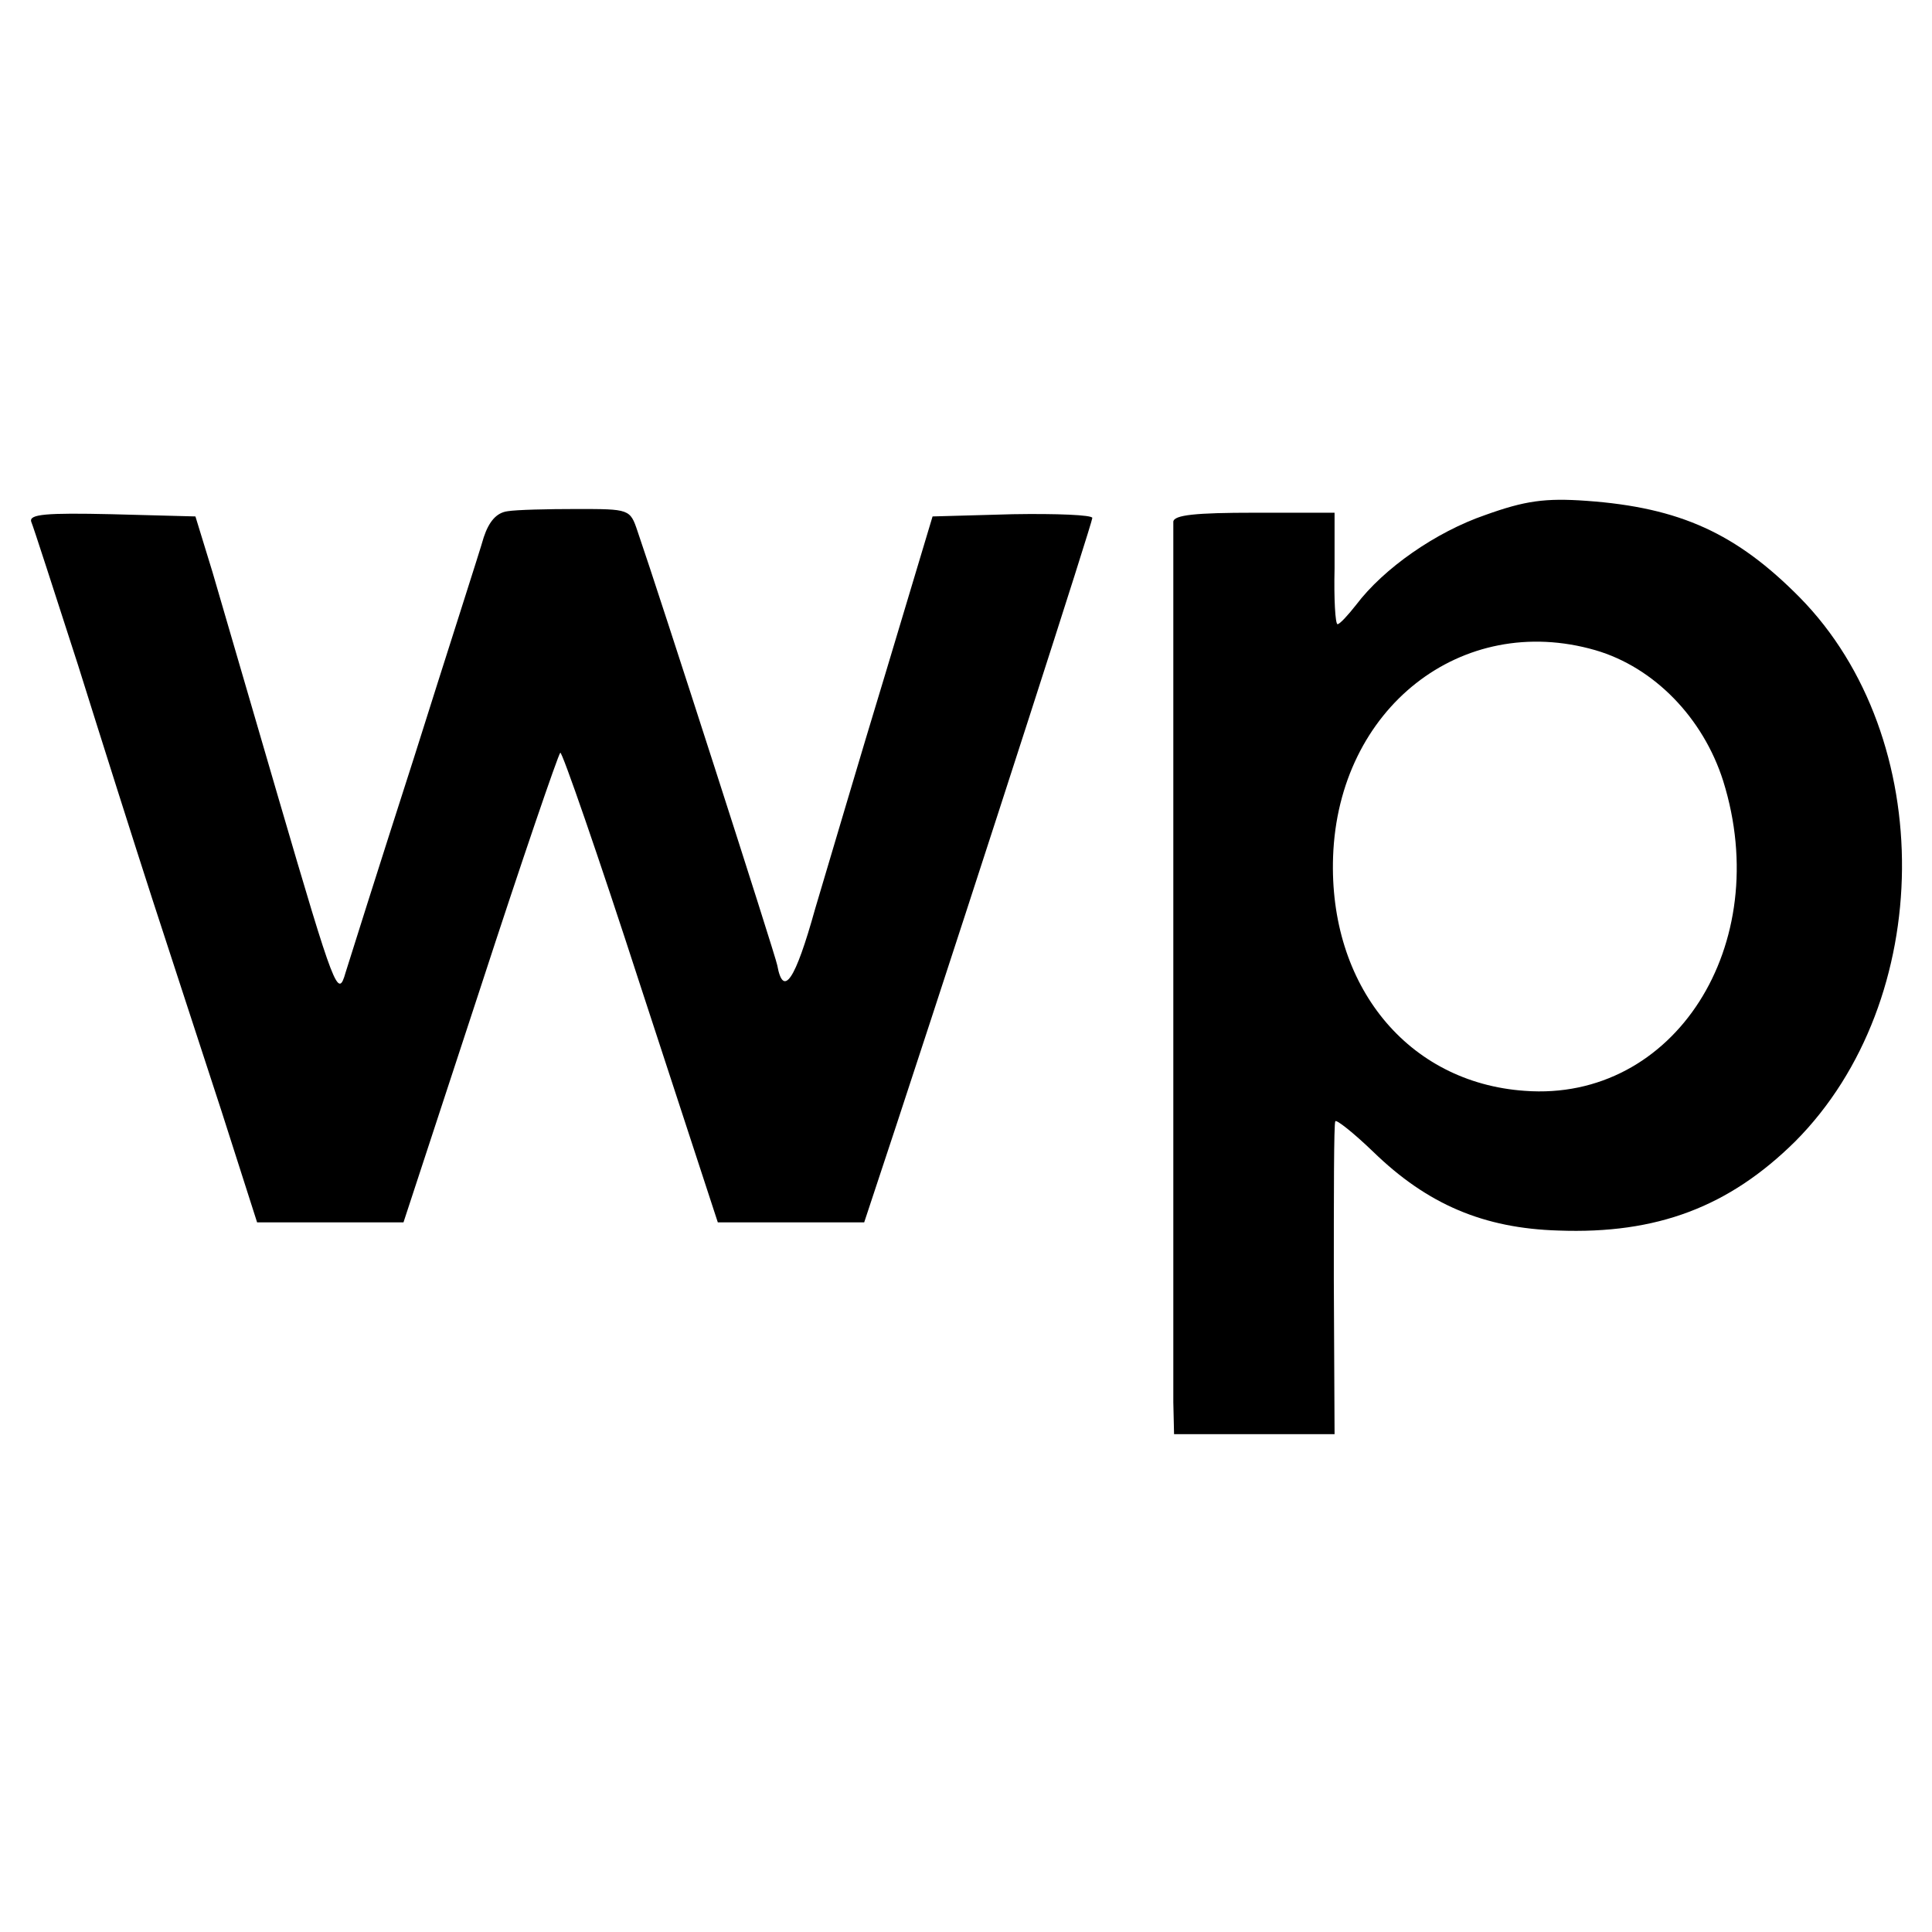
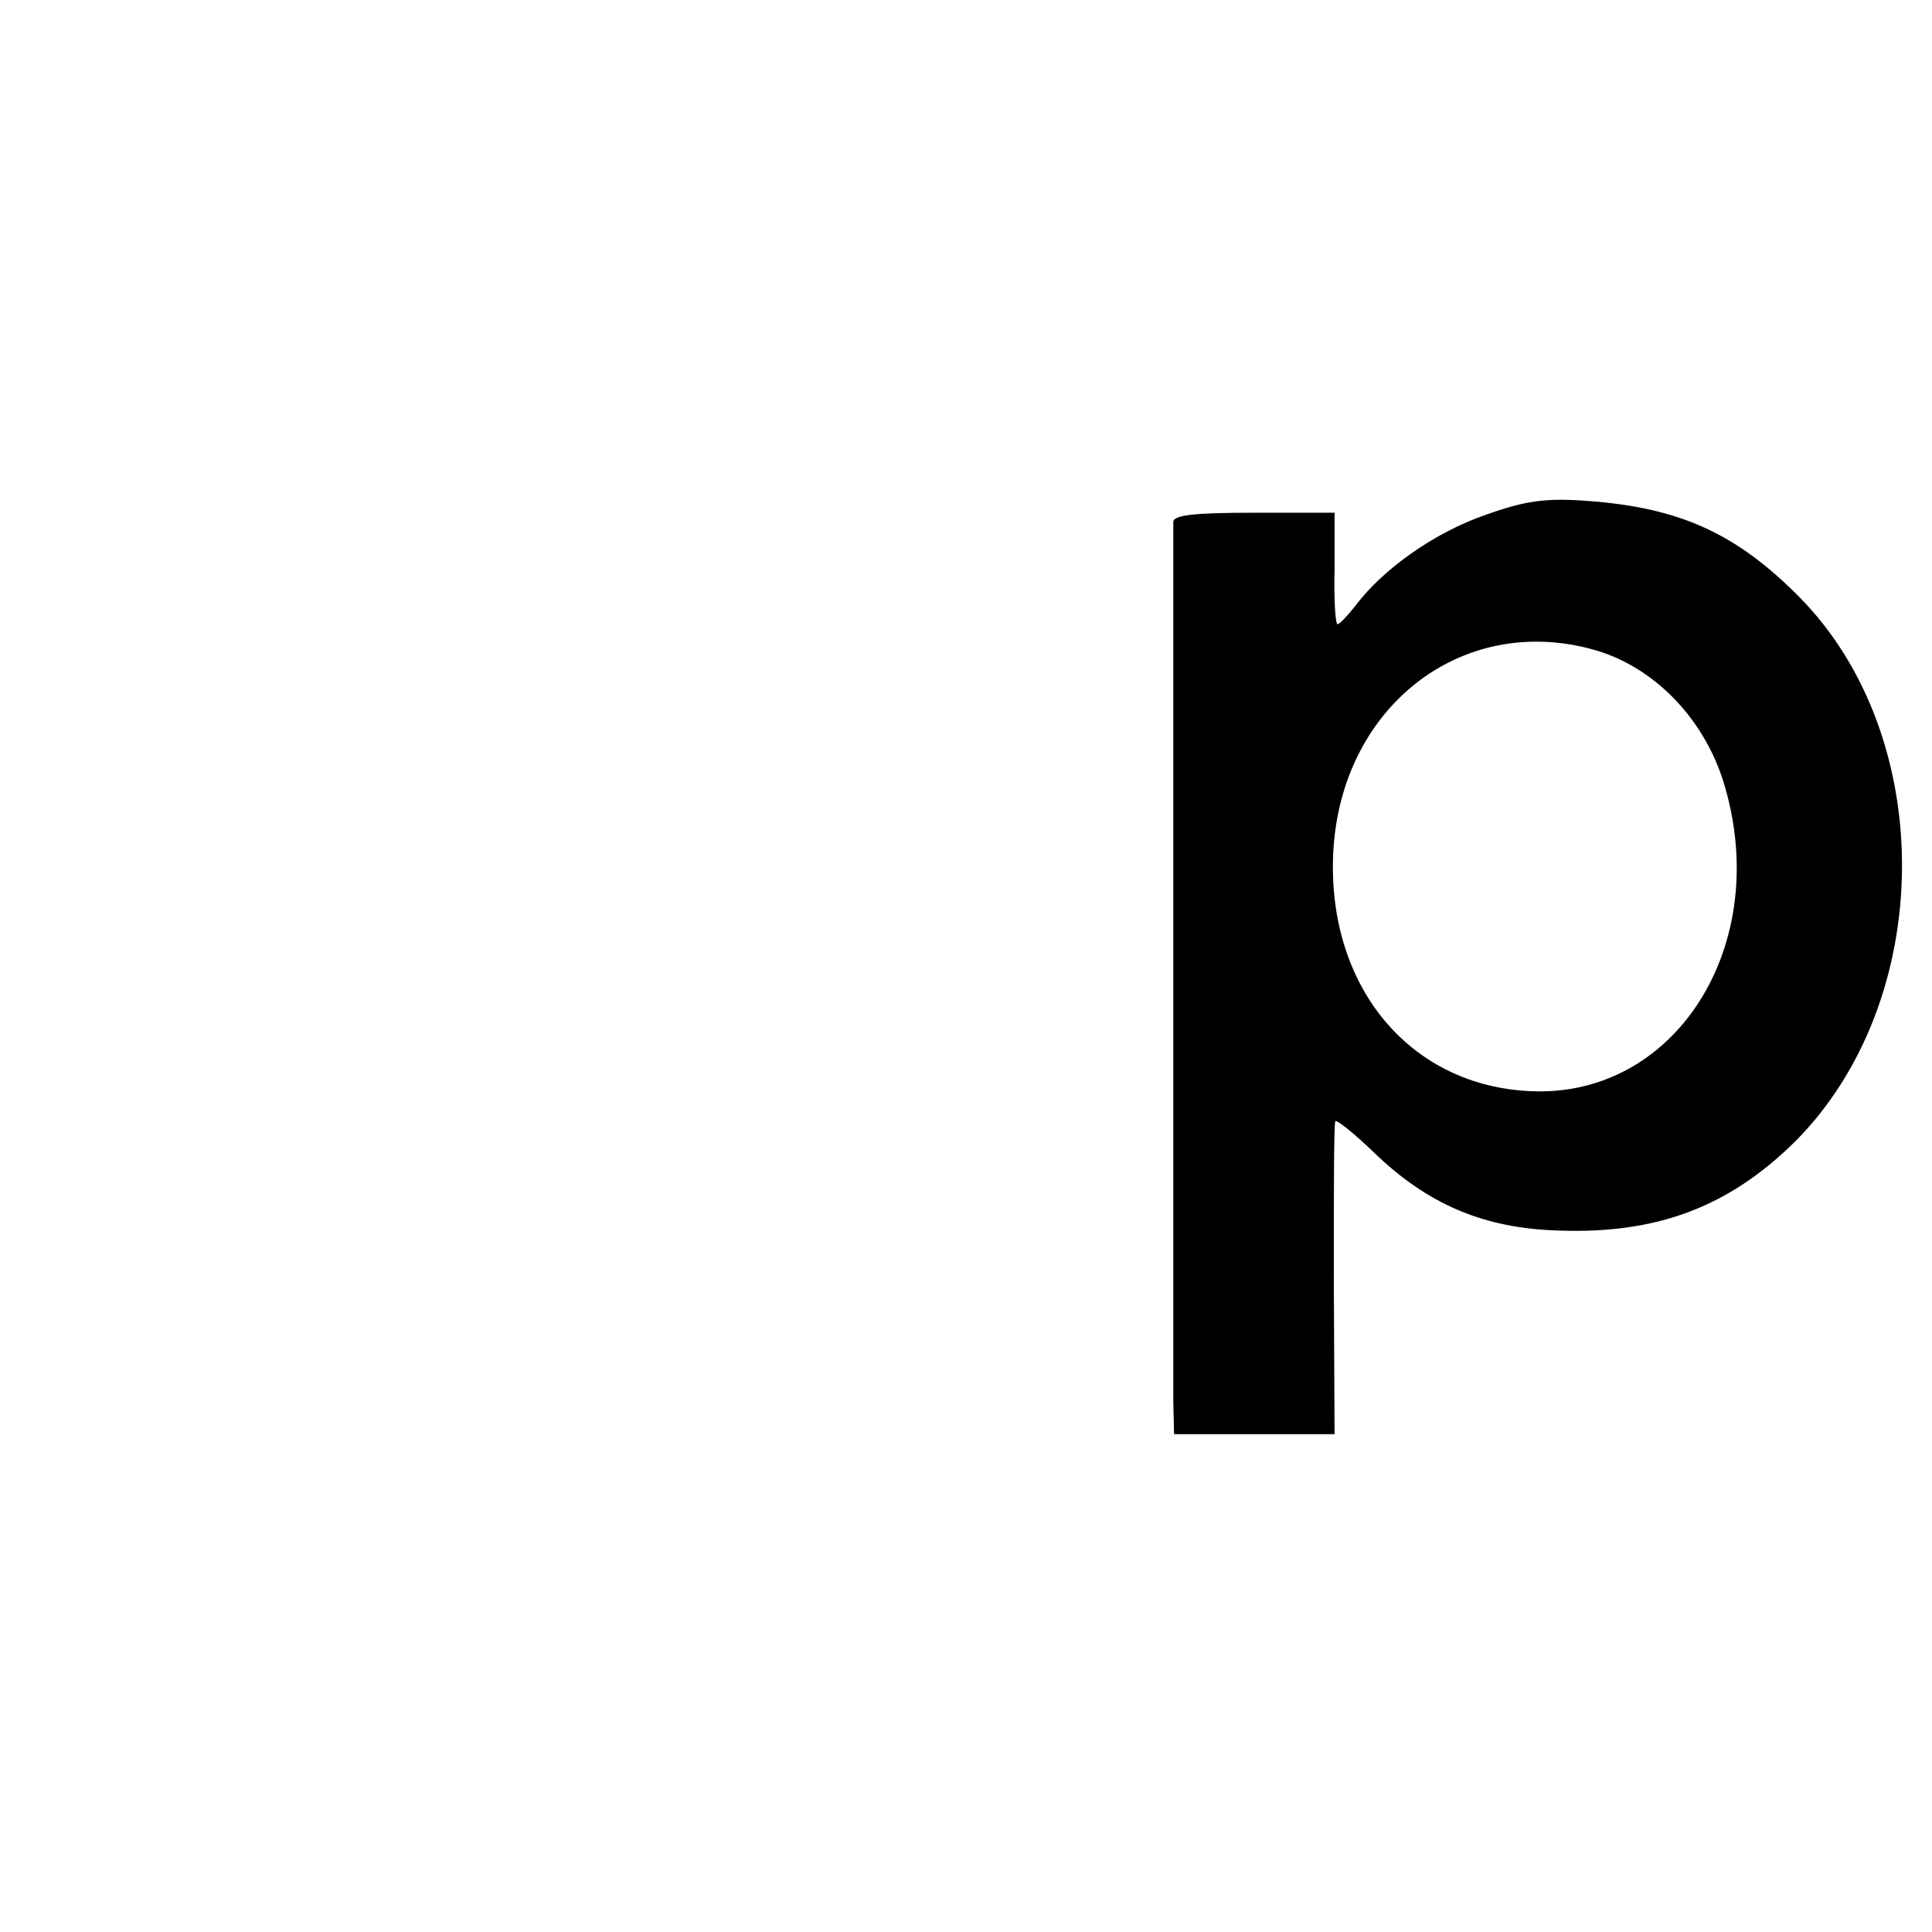
<svg xmlns="http://www.w3.org/2000/svg" version="1.0" width="260pt" height="260pt" viewBox="0 0 260 260" preserveAspectRatio="xMidYMid meet">
  <g transform="translate(0,260) scale(0.1,-0.1)" fill="#000000" stroke="none">
    <path d="M1999 1907 c-67 -23 -137 -72 -174 -121 -11 -14 -22 -26 -25 -26 -3 0 -5 34 -4 75 l0 75 -108 0 c-79 0 -108 -3 -109 -12 0 -18 0 -1134 0 -1185 l1 -43 108 0 108 0 -1 208 c0 114 0 210 2 213 1 3 24 -15 51 -41 73 -71 149 -103 249 -106 133 -5 230 32 319 120 189 190 192 543 6 732 -85 86 -161 121 -287 130 -56 4 -83 0 -136 -19z m148 -182 c79 -23 145 -91 172 -176 69 -221 -66 -432 -267 -417 -158 11 -264 142 -258 315 7 200 173 330 353 278z" />
-     <path d="M683 1912 c-15 -2 -25 -14 -32 -35 -5 -18 -48 -151 -94 -297 -47 -146 -88 -276 -92 -289 -10 -35 -14 -26 -90 234 -37 127 -77 264 -89 305 l-23 75 -113 3 c-88 2 -111 0 -108 -10 3 -7 31 -94 63 -193 31 -99 76 -241 100 -315 24 -74 66 -202 93 -285 l48 -150 98 0 99 0 103 314 c56 172 105 315 108 318 2 3 51 -138 108 -314 l104 -318 99 0 98 0 43 130 c124 377 264 812 264 818 0 4 -48 6 -107 5 l-108 -3 -63 -210 c-35 -115 -77 -258 -95 -318 -27 -97 -43 -120 -51 -76 -2 12 -159 500 -188 584 -10 30 -11 30 -82 30 -39 0 -81 -1 -93 -3z" />
  </g>
</svg>